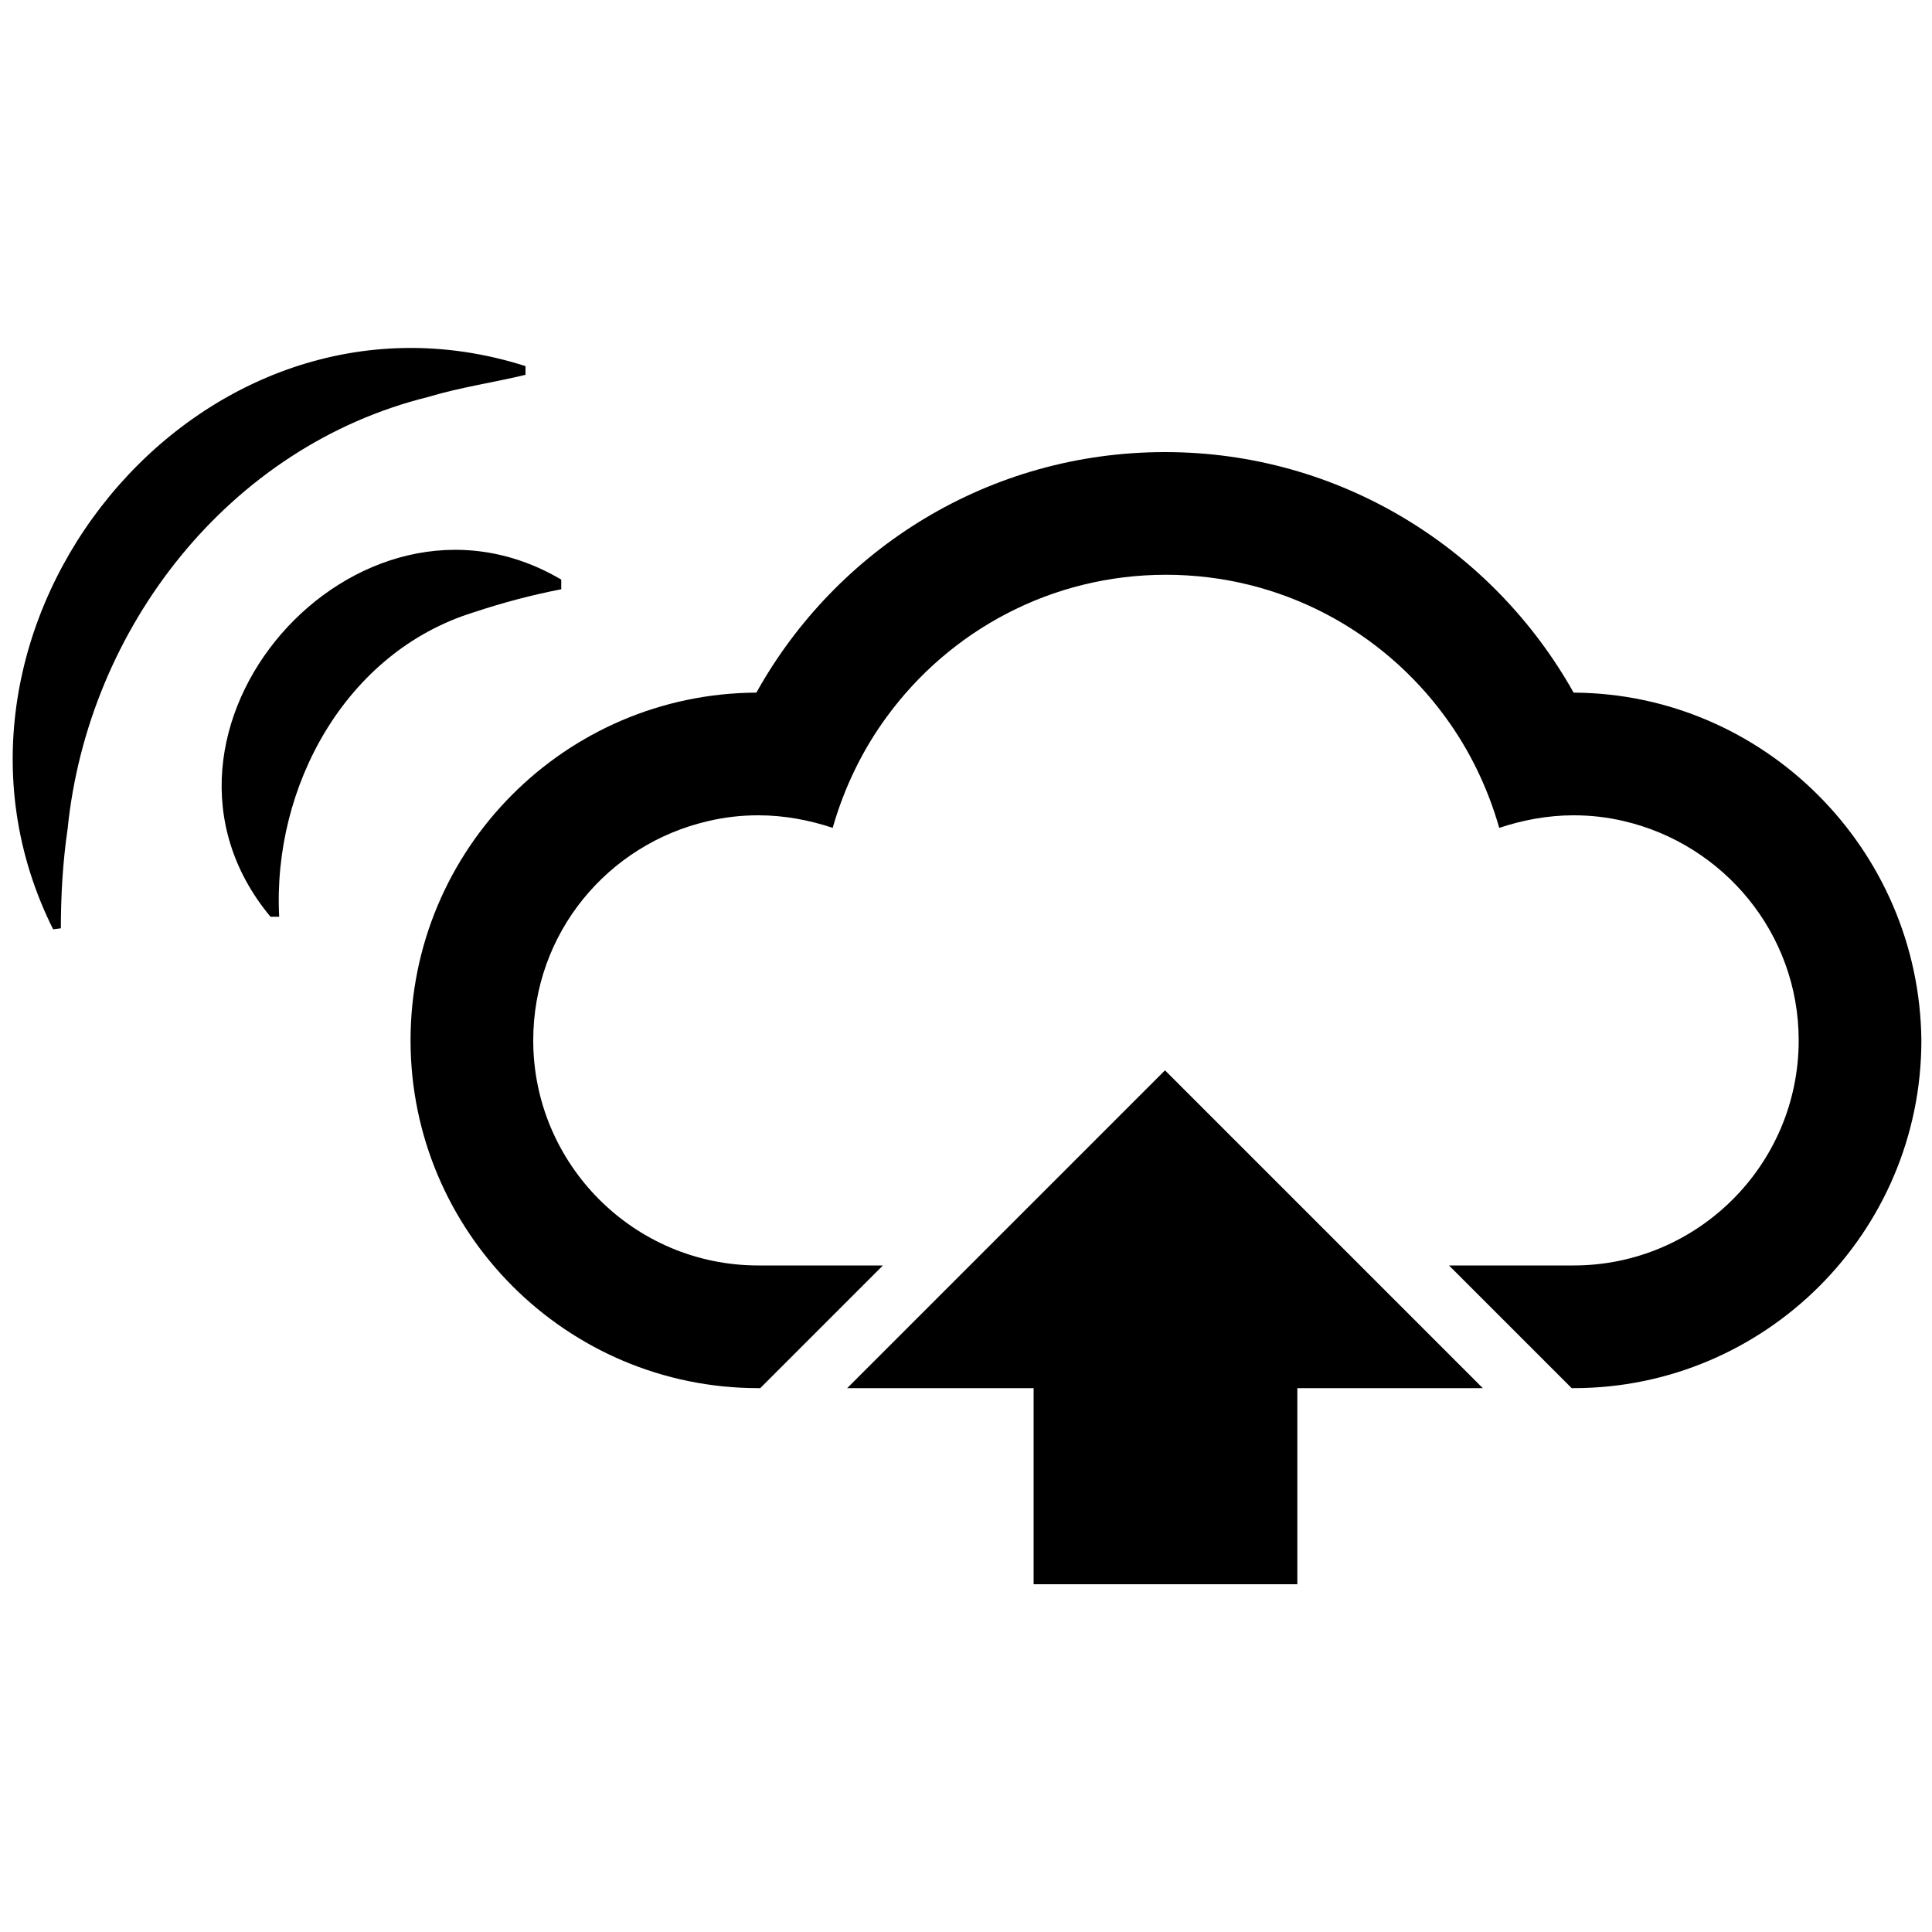
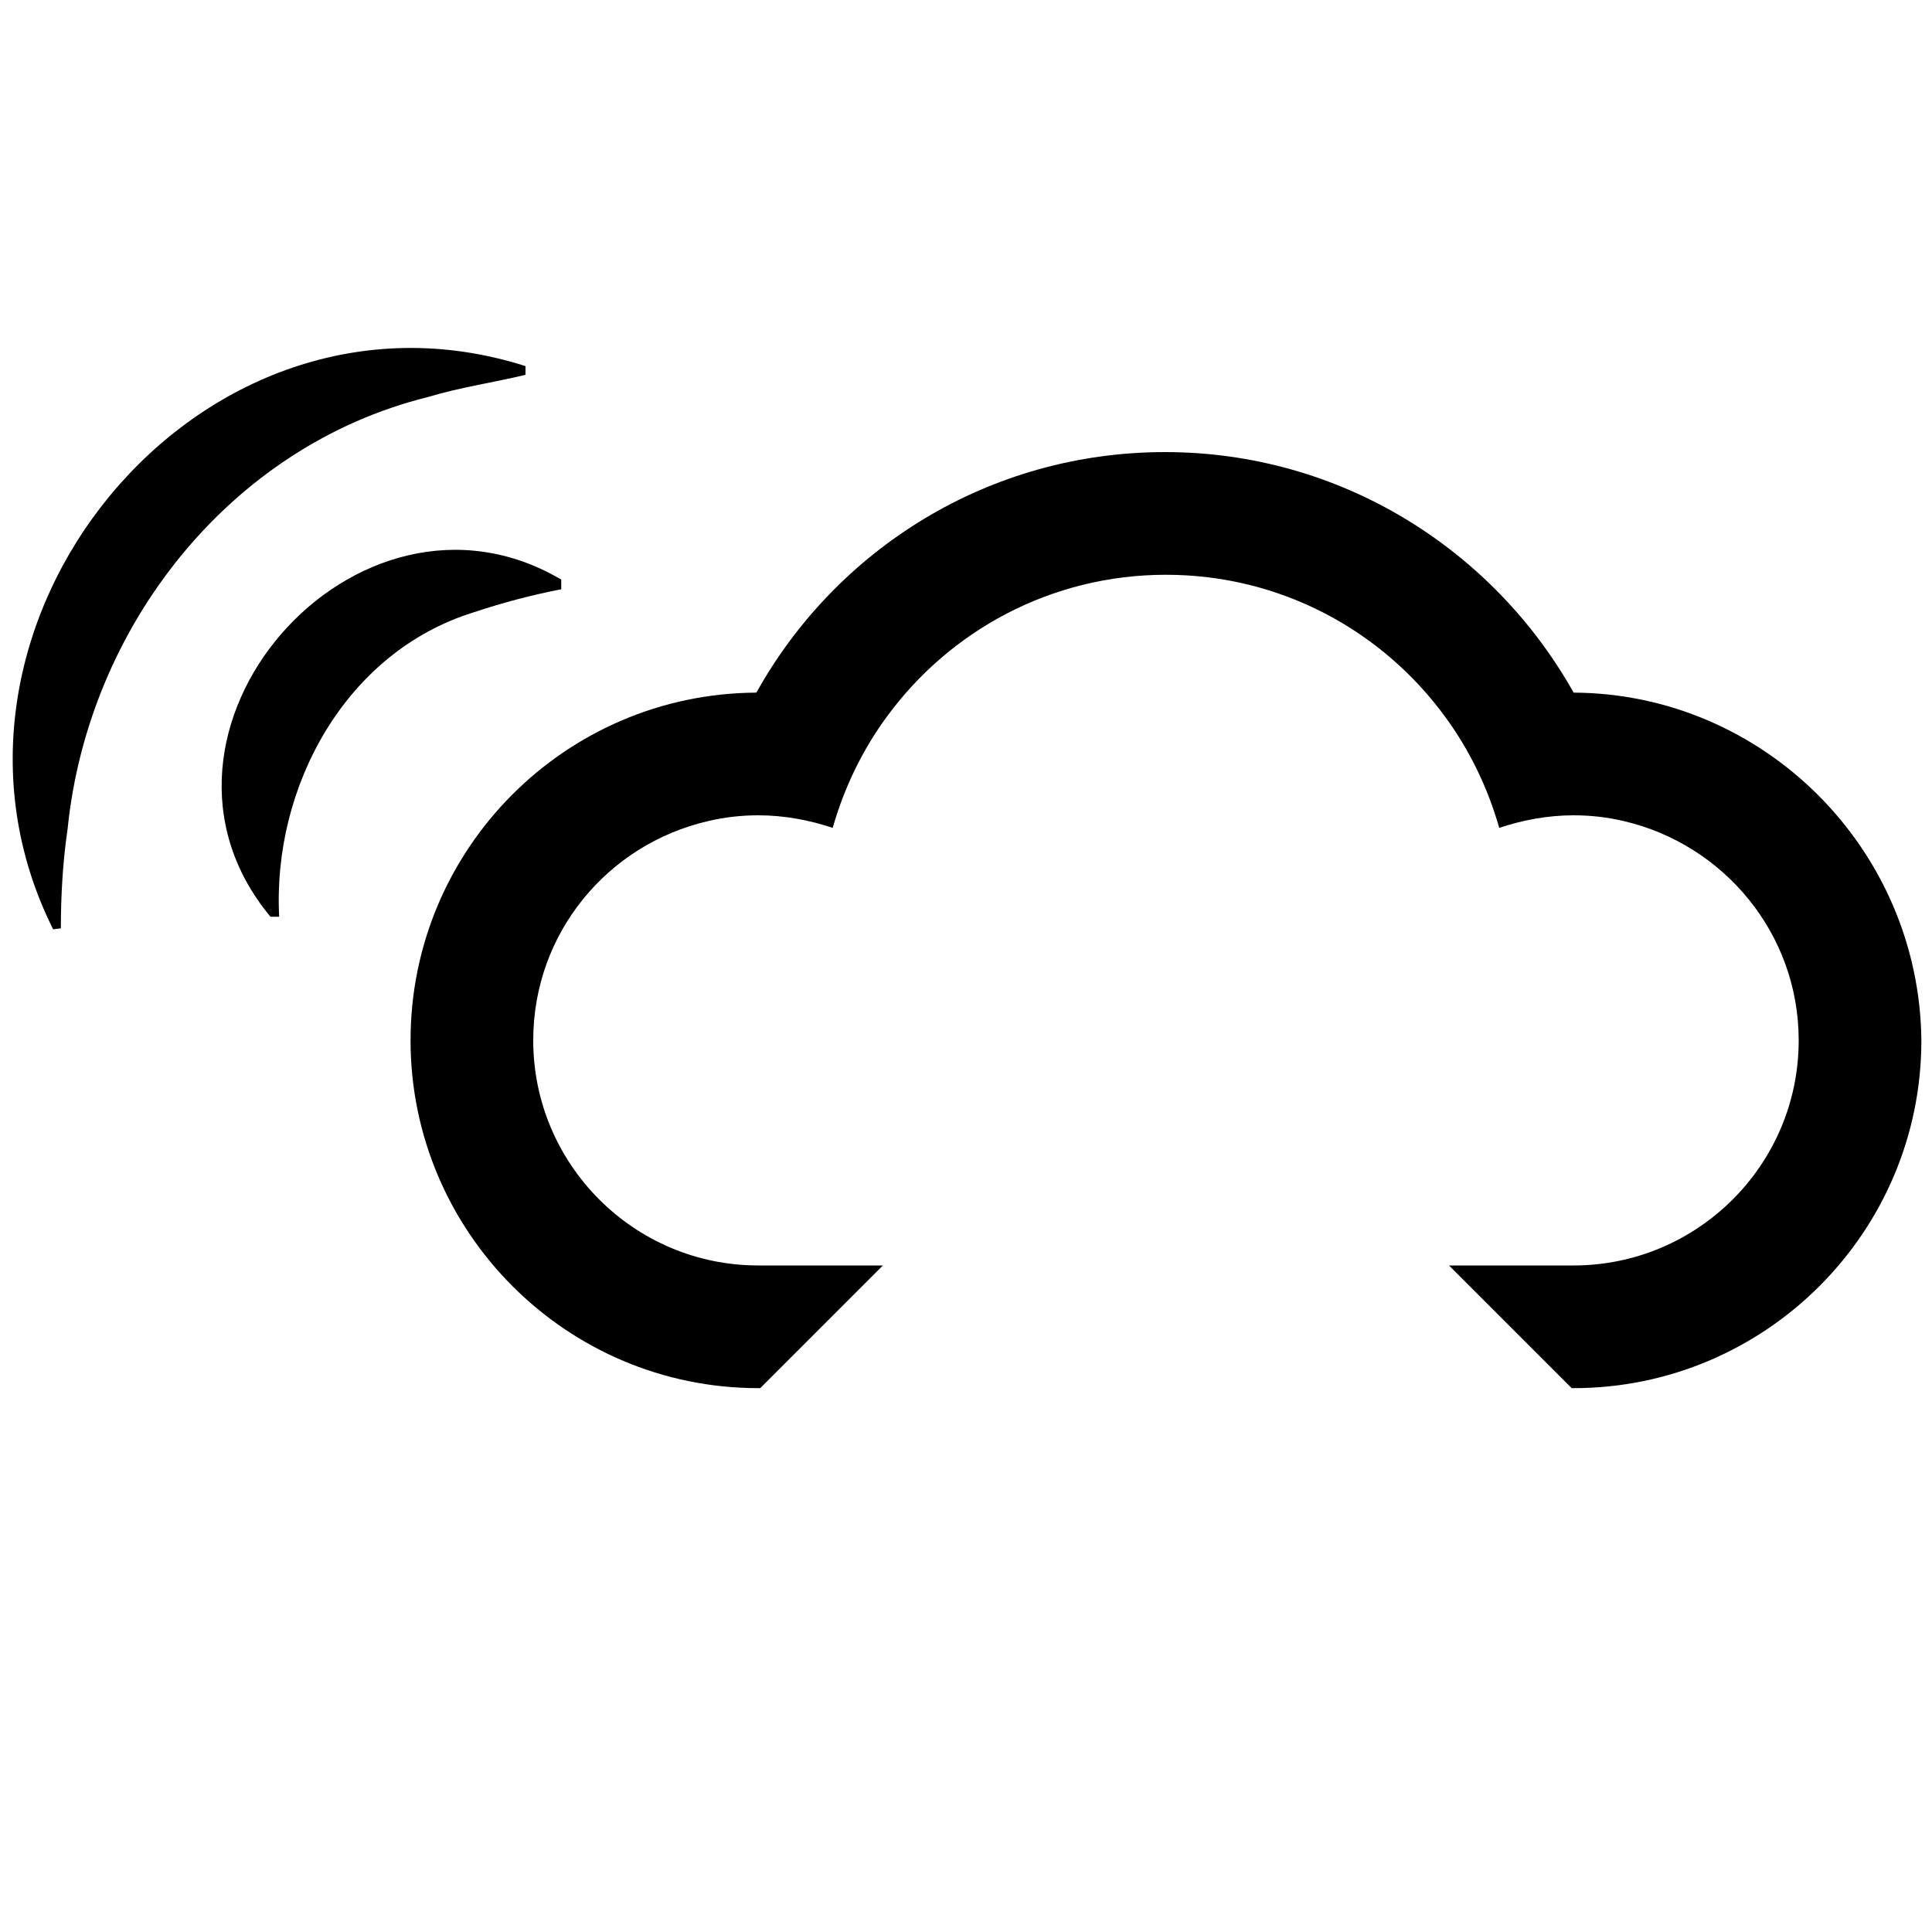
<svg xmlns="http://www.w3.org/2000/svg" version="1.1" x="0px" y="0px" viewBox="0 0 200 200" style="enable-background:new 0 0 200 200;" xml:space="preserve">
  <style type="text/css">
	.st0{display:none;}
	.st1{display:inline;}
	.st2{display:inline;fill:none;stroke:#000000;stroke-width:15;stroke-miterlimit:10;}
</style>
  <g id="Lager_1" class="st0">
    <g id="small_grid">
      <rect x="10" y="10" class="st1" width="30" height="30" />
      <rect x="60" y="10" class="st1" width="30" height="30" />
      <rect x="110" y="10" class="st1" width="30" height="30" />
      <rect x="160" y="10" class="st1" width="30" height="30" />
      <rect x="10" y="60" class="st1" width="30" height="30" />
      <rect x="60" y="60" class="st1" width="30" height="30" />
      <rect x="110" y="60" class="st1" width="30" height="30" />
      <rect x="160" y="60" class="st1" width="30" height="30" />
      <rect x="10" y="110" class="st1" width="30" height="30" />
      <rect x="60" y="110" class="st1" width="30" height="30" />
      <rect x="110" y="110" class="st1" width="30" height="30" />
      <rect x="160" y="110" class="st1" width="30" height="30" />
      <rect x="10" y="160" class="st1" width="30" height="30" />
      <rect x="60" y="160" class="st1" width="30" height="30" />
      <rect x="110" y="160" class="st1" width="30" height="30" />
      <rect x="160" y="160" class="st1" width="30" height="30" />
    </g>
    <g id="big_grid">
      <rect x="10" y="110" class="st1" width="80" height="80" />
      <rect x="110" y="110" class="st1" width="80" height="80" />
      <rect x="10" y="10" class="st1" width="80" height="80" />
      <rect x="110" y="10" class="st1" width="80" height="80" />
    </g>
    <g id="big_lines">
      <rect x="10" y="10" class="st1" width="180" height="80" />
      <rect x="10" y="110" class="st1" width="180" height="80" />
    </g>
    <g id="small_lines">
      <rect x="10" y="10" class="st1" width="180" height="30" />
      <rect x="10" y="60" class="st1" width="180" height="30" />
      <rect x="10" y="110" class="st1" width="180" height="30" />
      <rect x="10" y="160" class="st1" width="180" height="30" />
    </g>
    <g id="edit">
      <polygon class="st1" points="160,160 40,160 40,40 120,40 110,50 50,50 50,150 150,150 150,90 160,80   " />
      <g class="st1">
-         <polygon points="122.8,105.5 91,109 94.5,77.2 147.6,24.1 175.9,52.4    " />
        <rect x="163.1" y="9.4" transform="matrix(0.707 -0.707 0.707 0.707 29.152 129.232)" width="15" height="40" />
      </g>
    </g>
    <g id="user">
      <circle class="st2" cx="100" cy="75" r="45" />
-       <path class="st2" d="M40,180c0-33.1,26.9-60,60-60s60,26.9,60,60" />
+       <path class="st2" d="M40,180s60,26.9,60,60" />
    </g>
    <g id="chevron_down">
      <g class="st1">
        <path d="M69,80c-2.2,0-2.9,1.4-1.5,3.2l30.1,38.7c1.4,1.7,3.6,1.7,4.9,0l30.1-38.7c1.4-1.7,0.7-3.2-1.5-3.2H69z" />
      </g>
    </g>
    <g id="menu">
      <g class="st1">
        <path d="M190,61c0,2.2-1.8,4-4,4H14c-2.2,0-4-1.8-4-4V39c0-2.2,1.8-4,4-4h172c2.2,0,4,1.8,4,4V61z" />
      </g>
      <g class="st1">
        <path d="M190,111c0,2.2-1.8,4-4,4H14c-2.2,0-4-1.8-4-4V89c0-2.2,1.8-4,4-4h172c2.2,0,4,1.8,4,4V111z" />
      </g>
      <g class="st1">
        <path d="M190,161c0,2.2-1.8,4-4,4H14c-2.2,0-4-1.8-4-4v-22c0-2.2,1.8-4,4-4h172c2.2,0,4,1.8,4,4V161z" />
      </g>
    </g>
    <path class="st1" d="M34.9,83.3C19,64.2,43.8,35.9,65,48.4v1c-3.1,0.6-6.1,1.4-9.1,2.4c-13.2,4.1-20.8,18-20.1,31.5H34.9L34.9,83.3   z" />
    <path class="st1" d="M12.4,84.6c-15.6-31.2,15-69.1,48.9-58.3v0.9c-3.3,0.8-6.8,1.3-10.1,2.3C30.6,34.6,16,53.4,13.9,74.2   c-0.5,3.4-0.7,6.9-0.7,10.3L12.4,84.6L12.4,84.6z" />
    <path class="st1" d="M125.9,91.2c-0.1,0.2-0.3,0.3-0.5,0.2c-0.1,0-0.1-0.1-0.2-0.2c-1.7-4.5-9.8-22.8-31.9-21.7   c-25.2,1.3-40.6,29.1-23.8,58.7c15,26.6,48.4,46.8,54.9,51c0.7,0.5,1.6,0.5,2.3,0c6.1-4,37.8-22.6,52.2-44.2   c16.1-24.2,15.3-49.8-6.1-60.8c-16.5-8.6-36.9-2.2-45.6,14.3C126.7,89.3,126.3,90.2,125.9,91.2z" />
  </g>
  <g id="Lager_2">
    <g>
-       <polygon points="120.6,110.8 87.7,143.7 107,143.7 107,164 134.3,164 134.3,143.7 153.5,143.7   " />
      <path d="M162.9,71.7c-8.3-14.8-24.1-24.9-42.3-24.9s-34,10-42.3,24.9c-19.8,0.1-35.8,16.2-35.8,36c0,19.8,16.1,36,36,36h0.2    L91.4,131H88h-9.5c-12.9,0-23.3-10.5-23.3-23.3c0-11.1,7.7-20.3,18.1-22.7c1.7-0.4,3.4-0.6,5.2-0.6c2.7,0,5.3,0.5,7.7,1.3    c1.2-4.2,3.1-8.1,5.6-11.5c6.5-8.9,17-14.7,28.9-14.7s22.4,5.8,28.9,14.7c2.5,3.4,4.4,7.3,5.6,11.5c2.4-0.8,5-1.3,7.7-1.3    c1.8,0,3.5,0.2,5.2,0.6c10.3,2.4,18.1,11.6,18.1,22.7c0,12.9-10.5,23.3-23.3,23.3h-9.5h-3.4l12.7,12.7h0.2c19.8,0,36-16.1,36-36    C198.7,87.9,182.6,71.8,162.9,71.7z" />
    </g>
    <path d="M28,94.9C12.1,75.8,36.9,47.5,58.1,60v1C55,61.6,52,62.4,49,63.4c-13.2,4.1-20.8,18-20.1,31.5H28L28,94.9z" />
    <path d="M5.5,96.2c-15.6-31.2,15-69.1,48.9-58.3v0.9c-3.3,0.8-6.8,1.3-10.1,2.3C23.7,46.2,9.1,65,7,85.8c-0.5,3.4-0.7,6.9-0.7,10.3   L5.5,96.2L5.5,96.2z" />
  </g>
</svg>